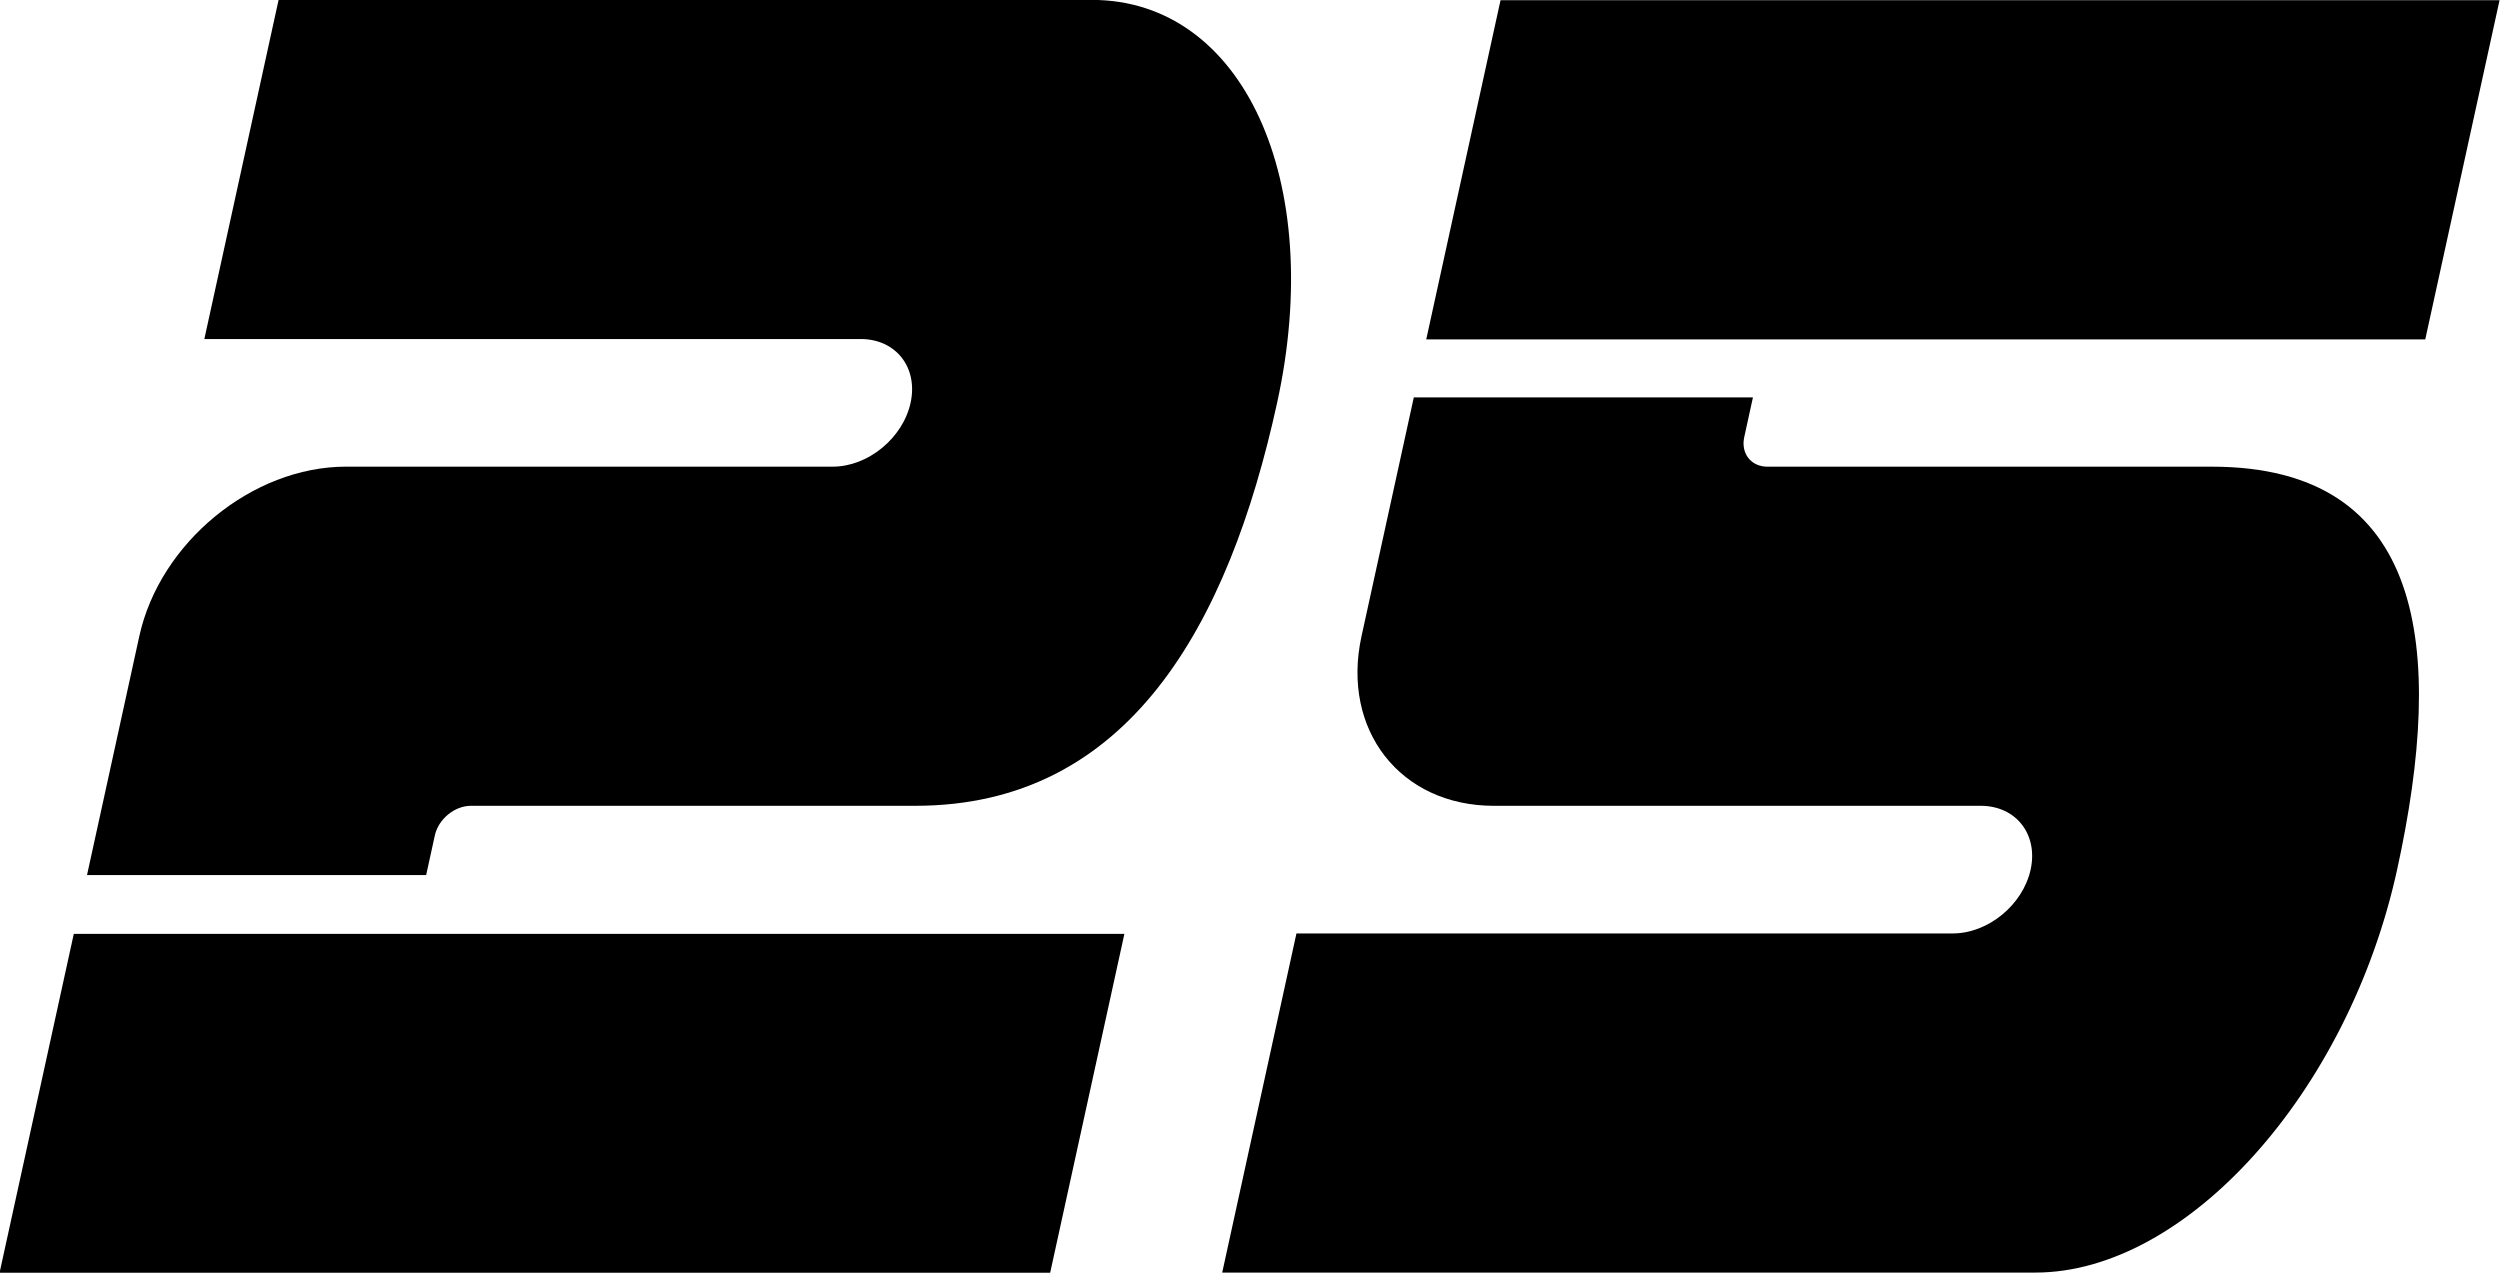
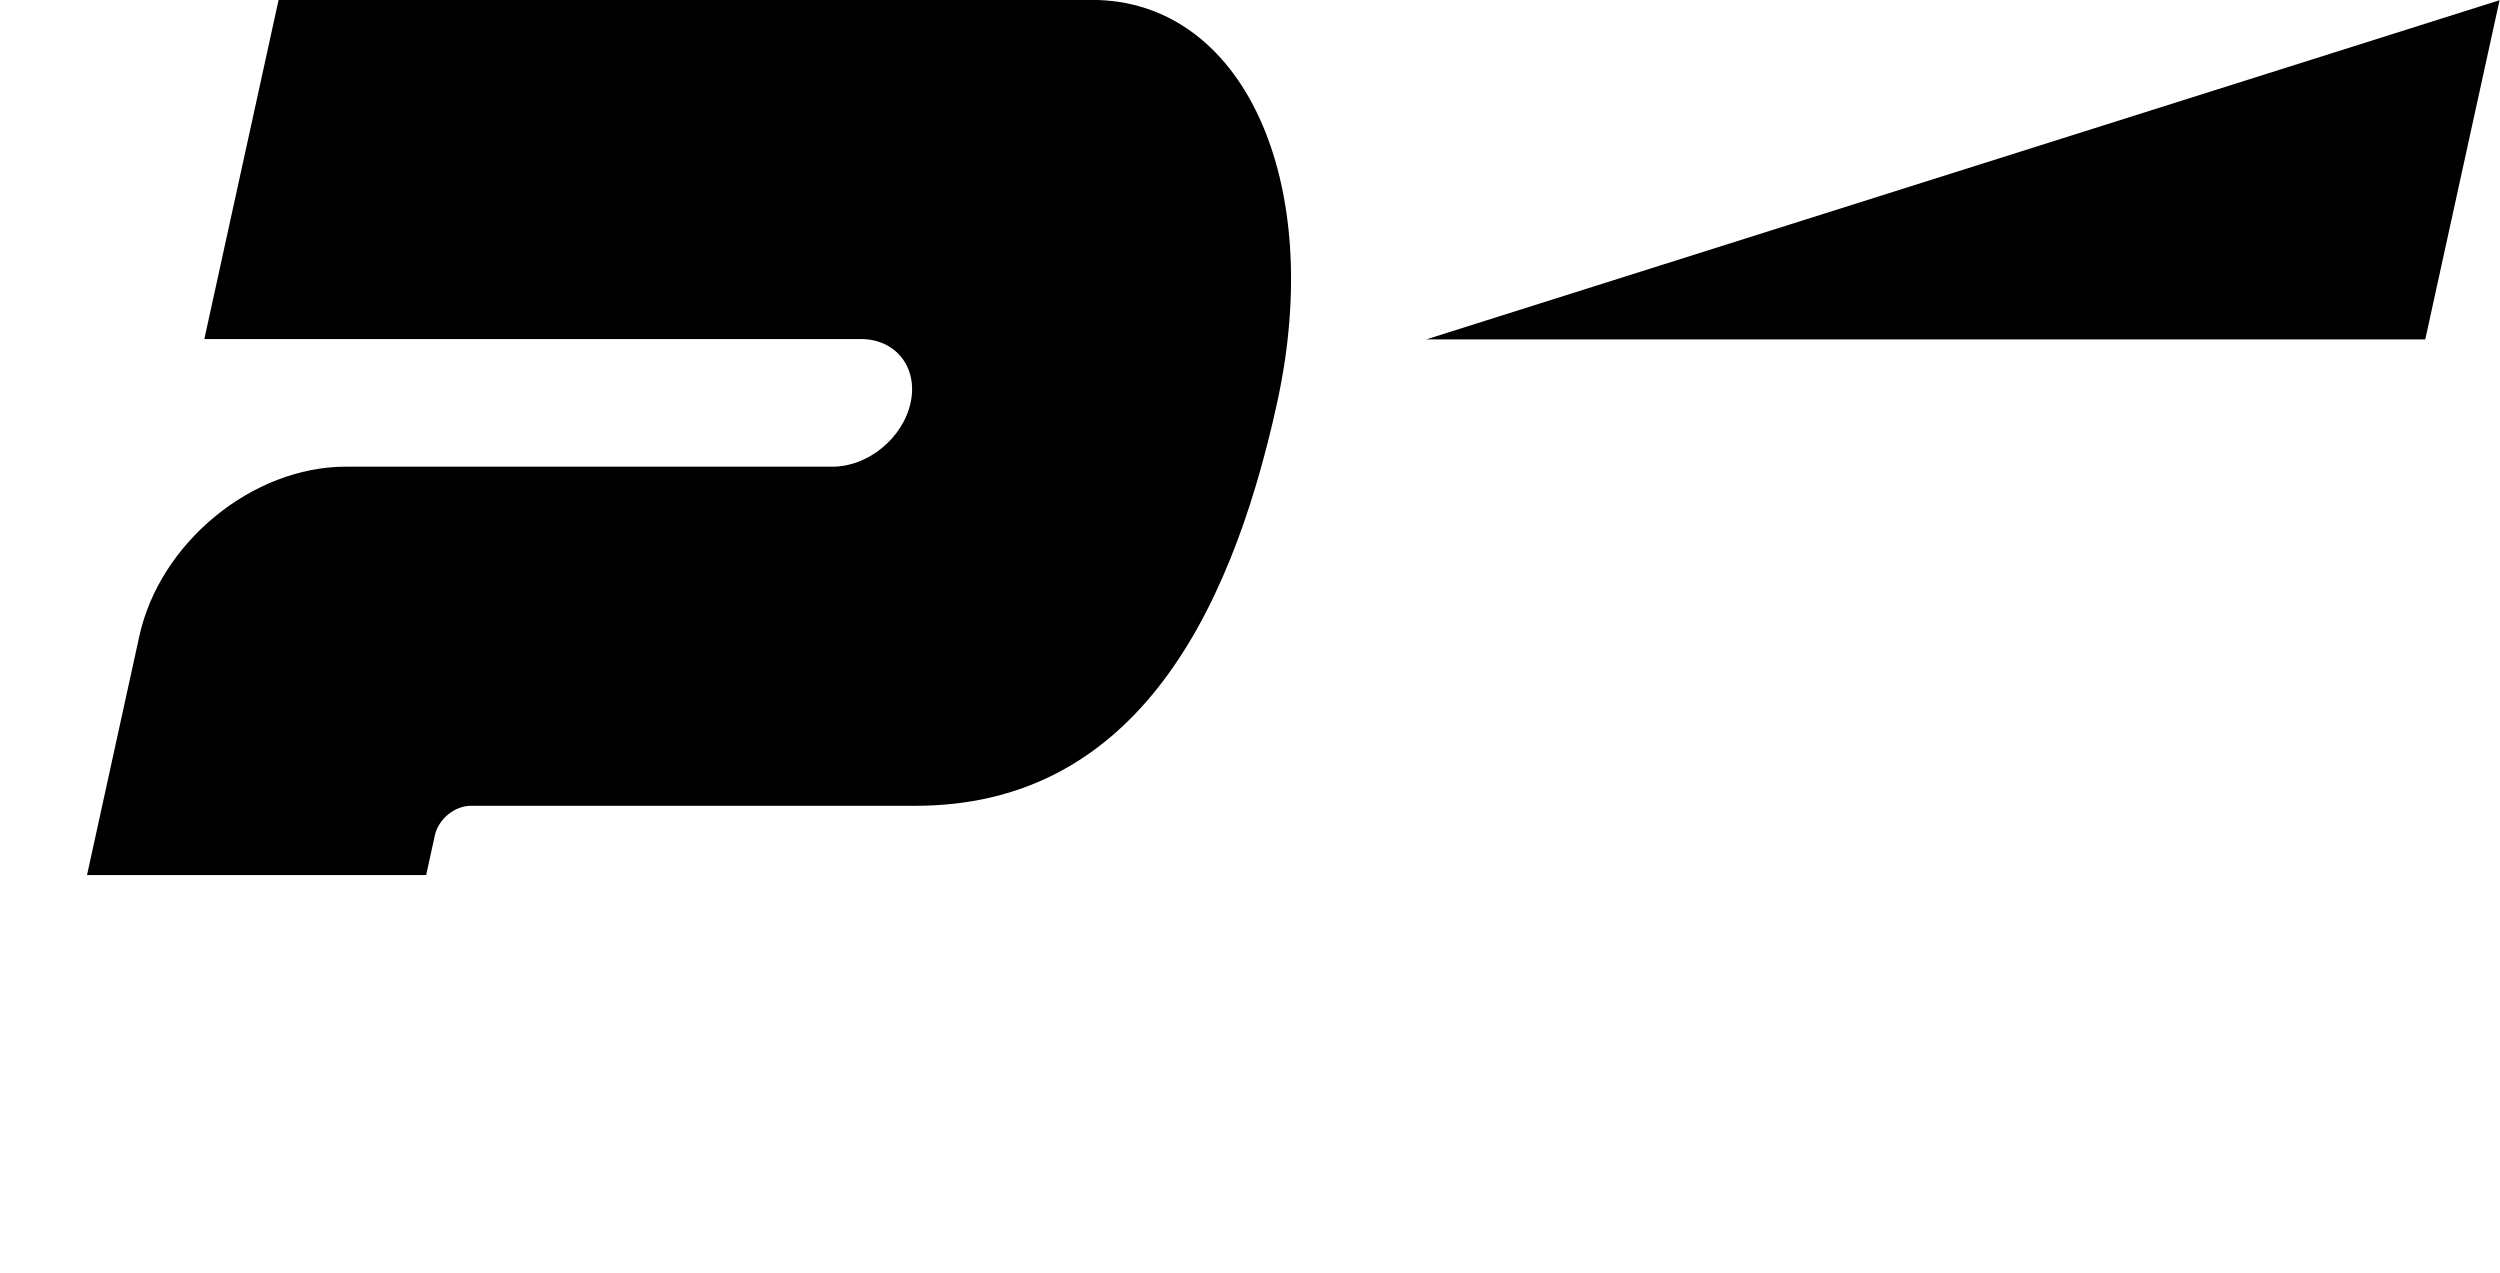
<svg xmlns="http://www.w3.org/2000/svg" xmlns:ns1="http://www.inkscape.org/namespaces/inkscape" xmlns:ns2="http://sodipodi.sourceforge.net/DTD/sodipodi-0.dtd" width="163.769mm" height="83.373mm" viewBox="0 0 163.769 83.373" version="1.1" id="svg2110" ns1:version="0.92.2 (5c3e80d, 2017-08-06)" ns2:docname="WXNE 25 numeral 1983.svg">
  <defs id="defs2104" />
  <ns2:namedview id="base" pagecolor="#ffffff" bordercolor="#666666" borderopacity="1.0" ns1:pageopacity="0.0" ns1:pageshadow="2" ns1:zoom="0.7" ns1:cx="264.14706" ns1:cy="146.82373" ns1:document-units="mm" ns1:current-layer="g2207" showgrid="false" showguides="true" ns1:guide-bbox="true" ns1:snap-smooth-nodes="true" ns1:object-paths="false" fit-margin-top="0" fit-margin-left="0" fit-margin-right="0" fit-margin-bottom="0" ns1:window-width="1366" ns1:window-height="705" ns1:window-x="-8" ns1:window-y="-8" ns1:window-maximized="1" />
  <g ns1:label="Layer 1" ns1:groupmode="layer" id="layer1" transform="translate(-22.645,-104.217)">
    <g id="g2207" transform="matrix(1.264,0,0,1.264,-27.601,-38.527)" style="stroke-width:0.791">
      <path ns2:nodetypes="ccsssssccsssssc" ns1:connector-curvature="0" id="rect2139" d="m 54.19,112.925 -3.848,17.576 h 34.018 c 1.827,0 2.983,1.481 2.583,3.307 -0.4,1.827 -2.205,3.307 -4.031,3.307 H 57.682 c -4.853,0 -9.649,3.934 -10.711,8.788 l -2.71,12.379 h 17.576 l 0.45,-2.055 c 0.186,-0.848 1.024,-1.536 1.872,-1.536 h 23.033 c 11.041,0 16.221,-9.35 18.746,-20.883 2.525,-11.533 -1.774,-20.883 -9.602,-20.883 z" style="opacity:1;fill:#000000;fill-opacity:1;stroke:none;stroke-width:0.475;stroke-linecap:square;stroke-linejoin:miter;stroke-miterlimit:4;stroke-dasharray:none;stroke-opacity:1" />
-       <path id="rect2141" d="m 78.913,165.127 h 54.448 v 17.992 H 78.913 Z" style="opacity:1;fill:#000000;fill-opacity:1;stroke:none;stroke-width:0.48;stroke-linecap:square;stroke-linejoin:miter;stroke-miterlimit:4;stroke-dasharray:none;stroke-opacity:1" transform="matrix(1,0,-0.214,0.977,0,0)" ns1:connector-curvature="0" />
-       <path style="opacity:1;fill:#000000;fill-opacity:1;stroke:none;stroke-width:0.475;stroke-linecap:square;stroke-linejoin:miter;stroke-miterlimit:4;stroke-dasharray:none;stroke-opacity:1" d="m 103.093,178.882 3.848,-17.576 h 34.018 c 1.827,0 3.631,-1.481 4.031,-3.307 0.4,-1.827 -0.757,-3.307 -2.583,-3.307 h -25.23 c -4.853,0 -7.926,-3.934 -6.864,-8.788 l 2.71,-12.379 h 17.576 l -0.45,2.055 c -0.186,0.848 0.351,1.536 1.2,1.536 h 23.033 c 11.041,0 12.127,9.35 9.602,20.883 -2.525,11.533 -10.918,20.883 -18.746,20.883 z" id="path2191" ns1:connector-curvature="0" ns2:nodetypes="ccsssssccsssssc" />
-       <path id="rect2193" d="m 142.256,-133.592 h 51.775 v 17.992 h -51.775 z" style="opacity:1;fill:#000000;fill-opacity:1;stroke:none;stroke-width:0.48;stroke-linecap:square;stroke-linejoin:miter;stroke-miterlimit:4;stroke-dasharray:none;stroke-opacity:1" transform="matrix(1,0,0.214,-0.977,0,0)" ns1:connector-curvature="0" />
+       <path id="rect2193" d="m 142.256,-133.592 h 51.775 v 17.992 z" style="opacity:1;fill:#000000;fill-opacity:1;stroke:none;stroke-width:0.48;stroke-linecap:square;stroke-linejoin:miter;stroke-miterlimit:4;stroke-dasharray:none;stroke-opacity:1" transform="matrix(1,0,0.214,-0.977,0,0)" ns1:connector-curvature="0" />
    </g>
  </g>
</svg>